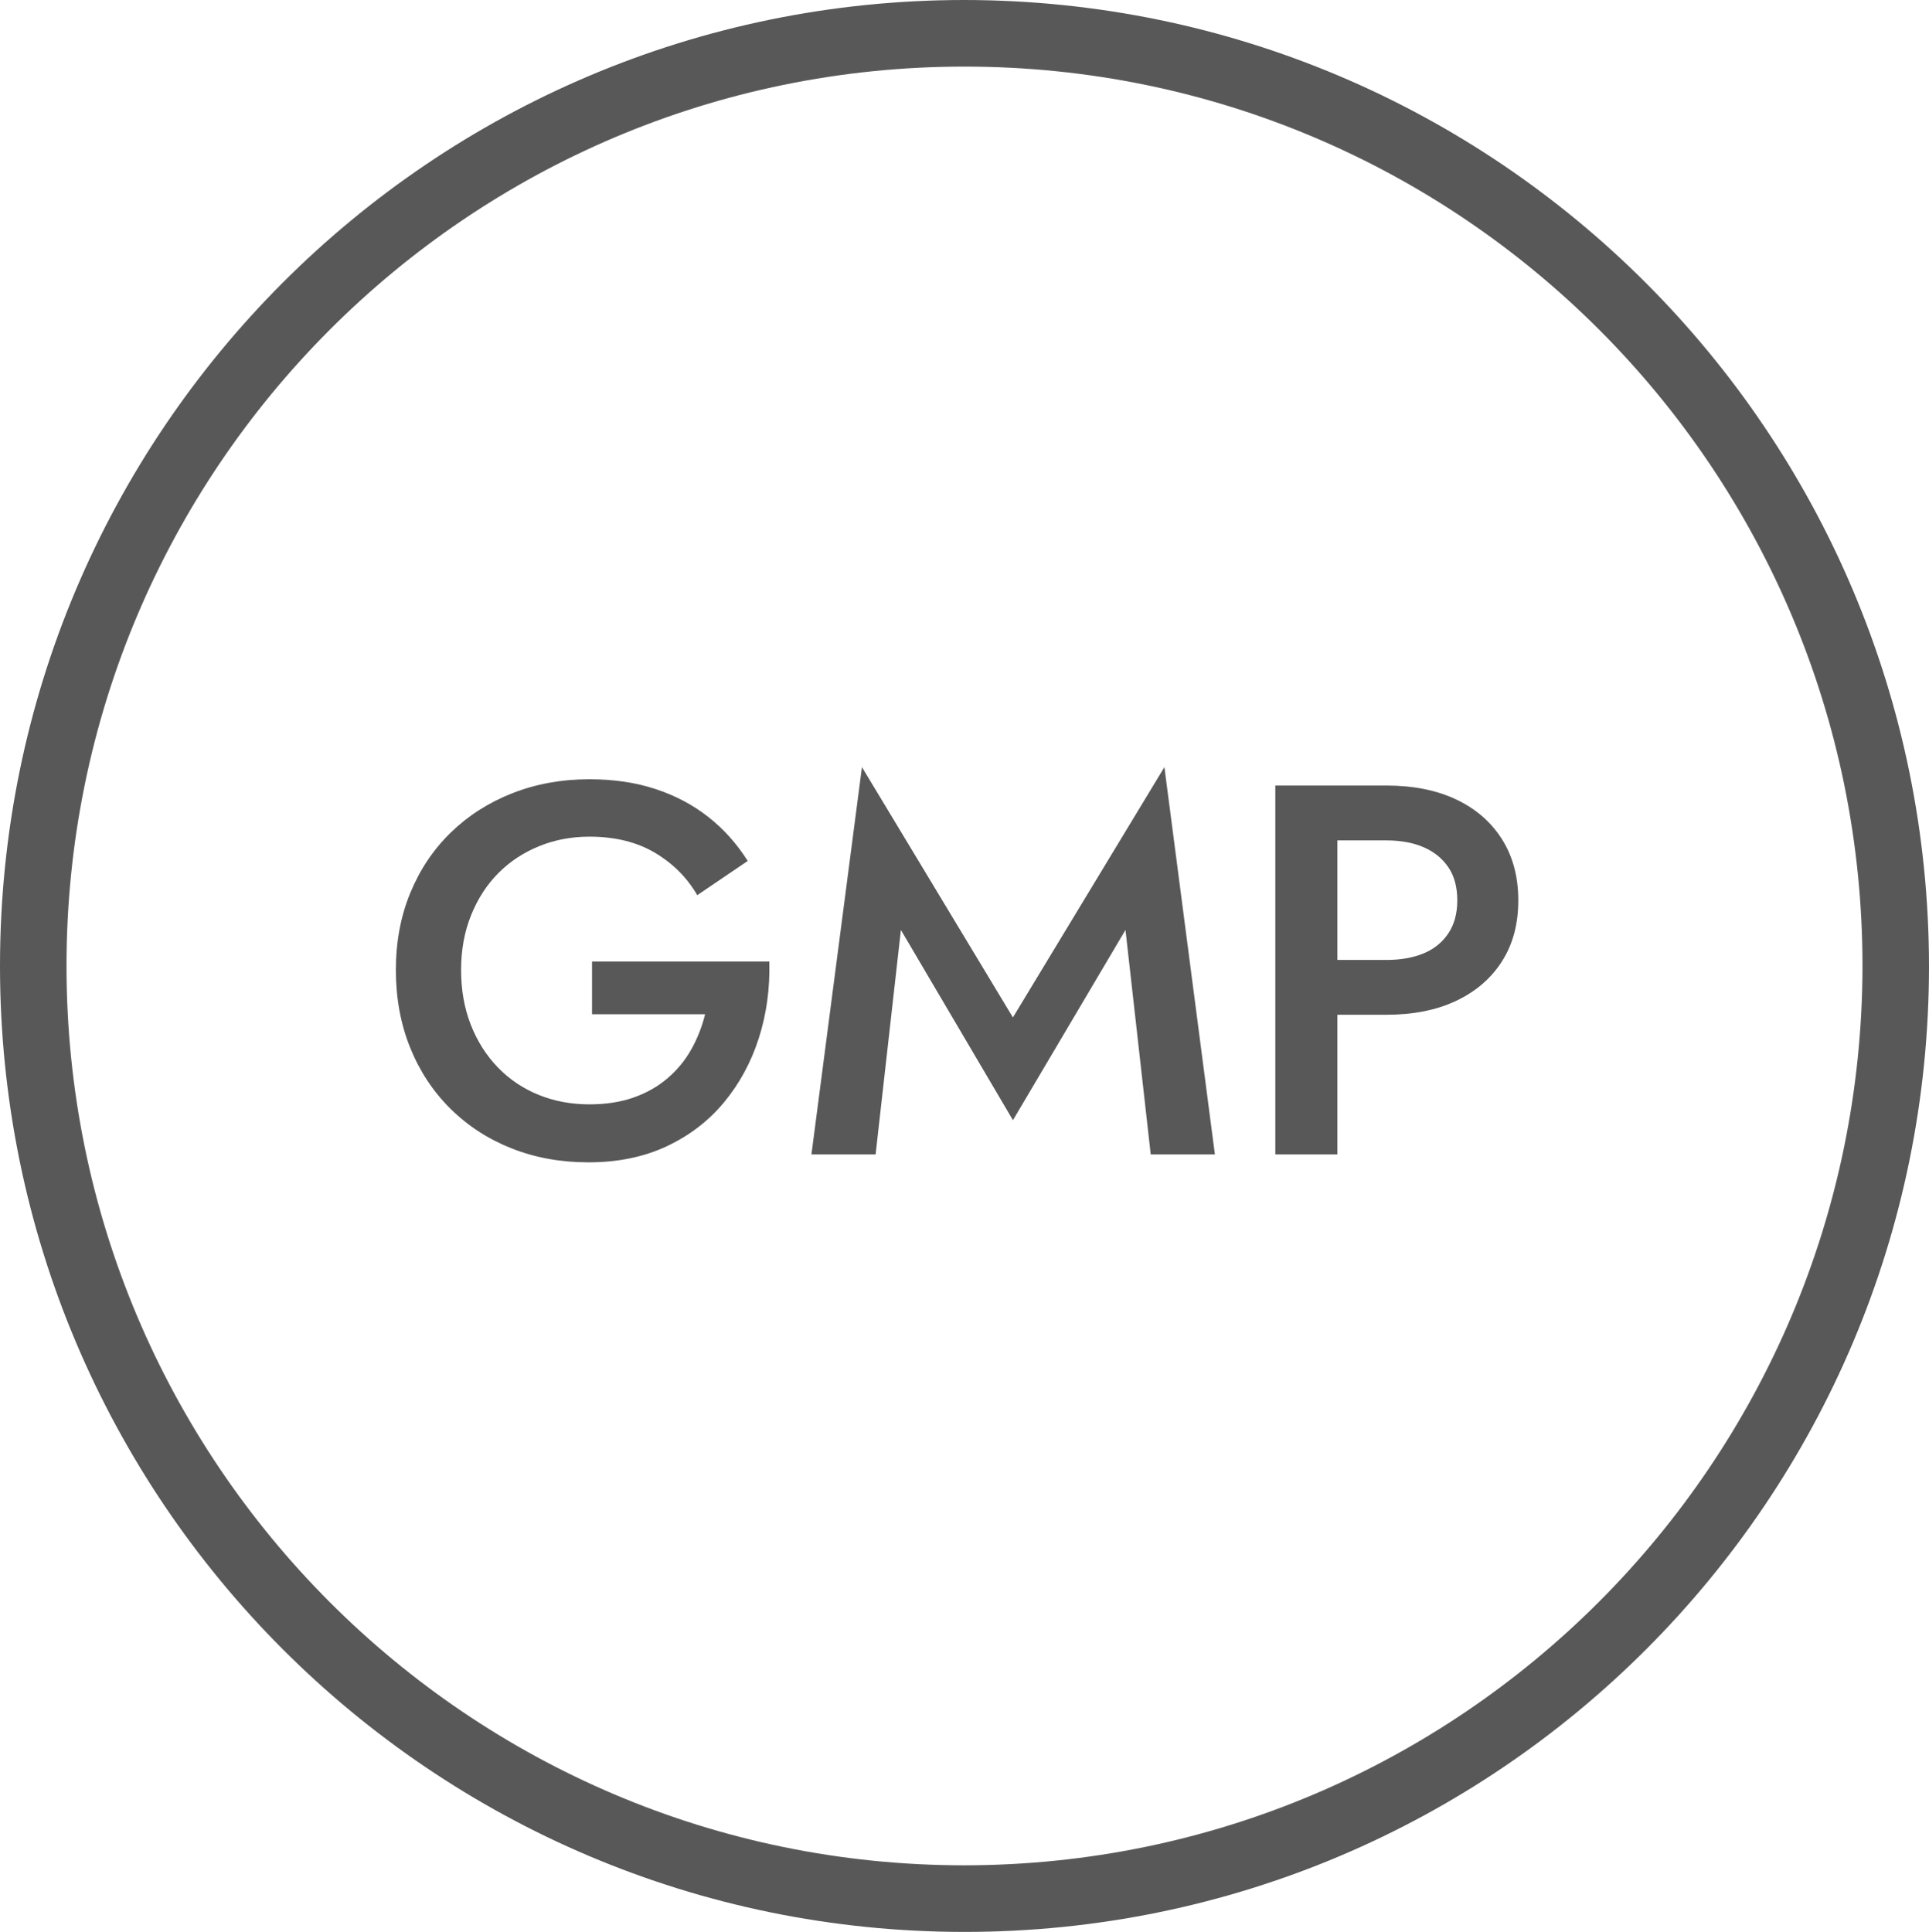
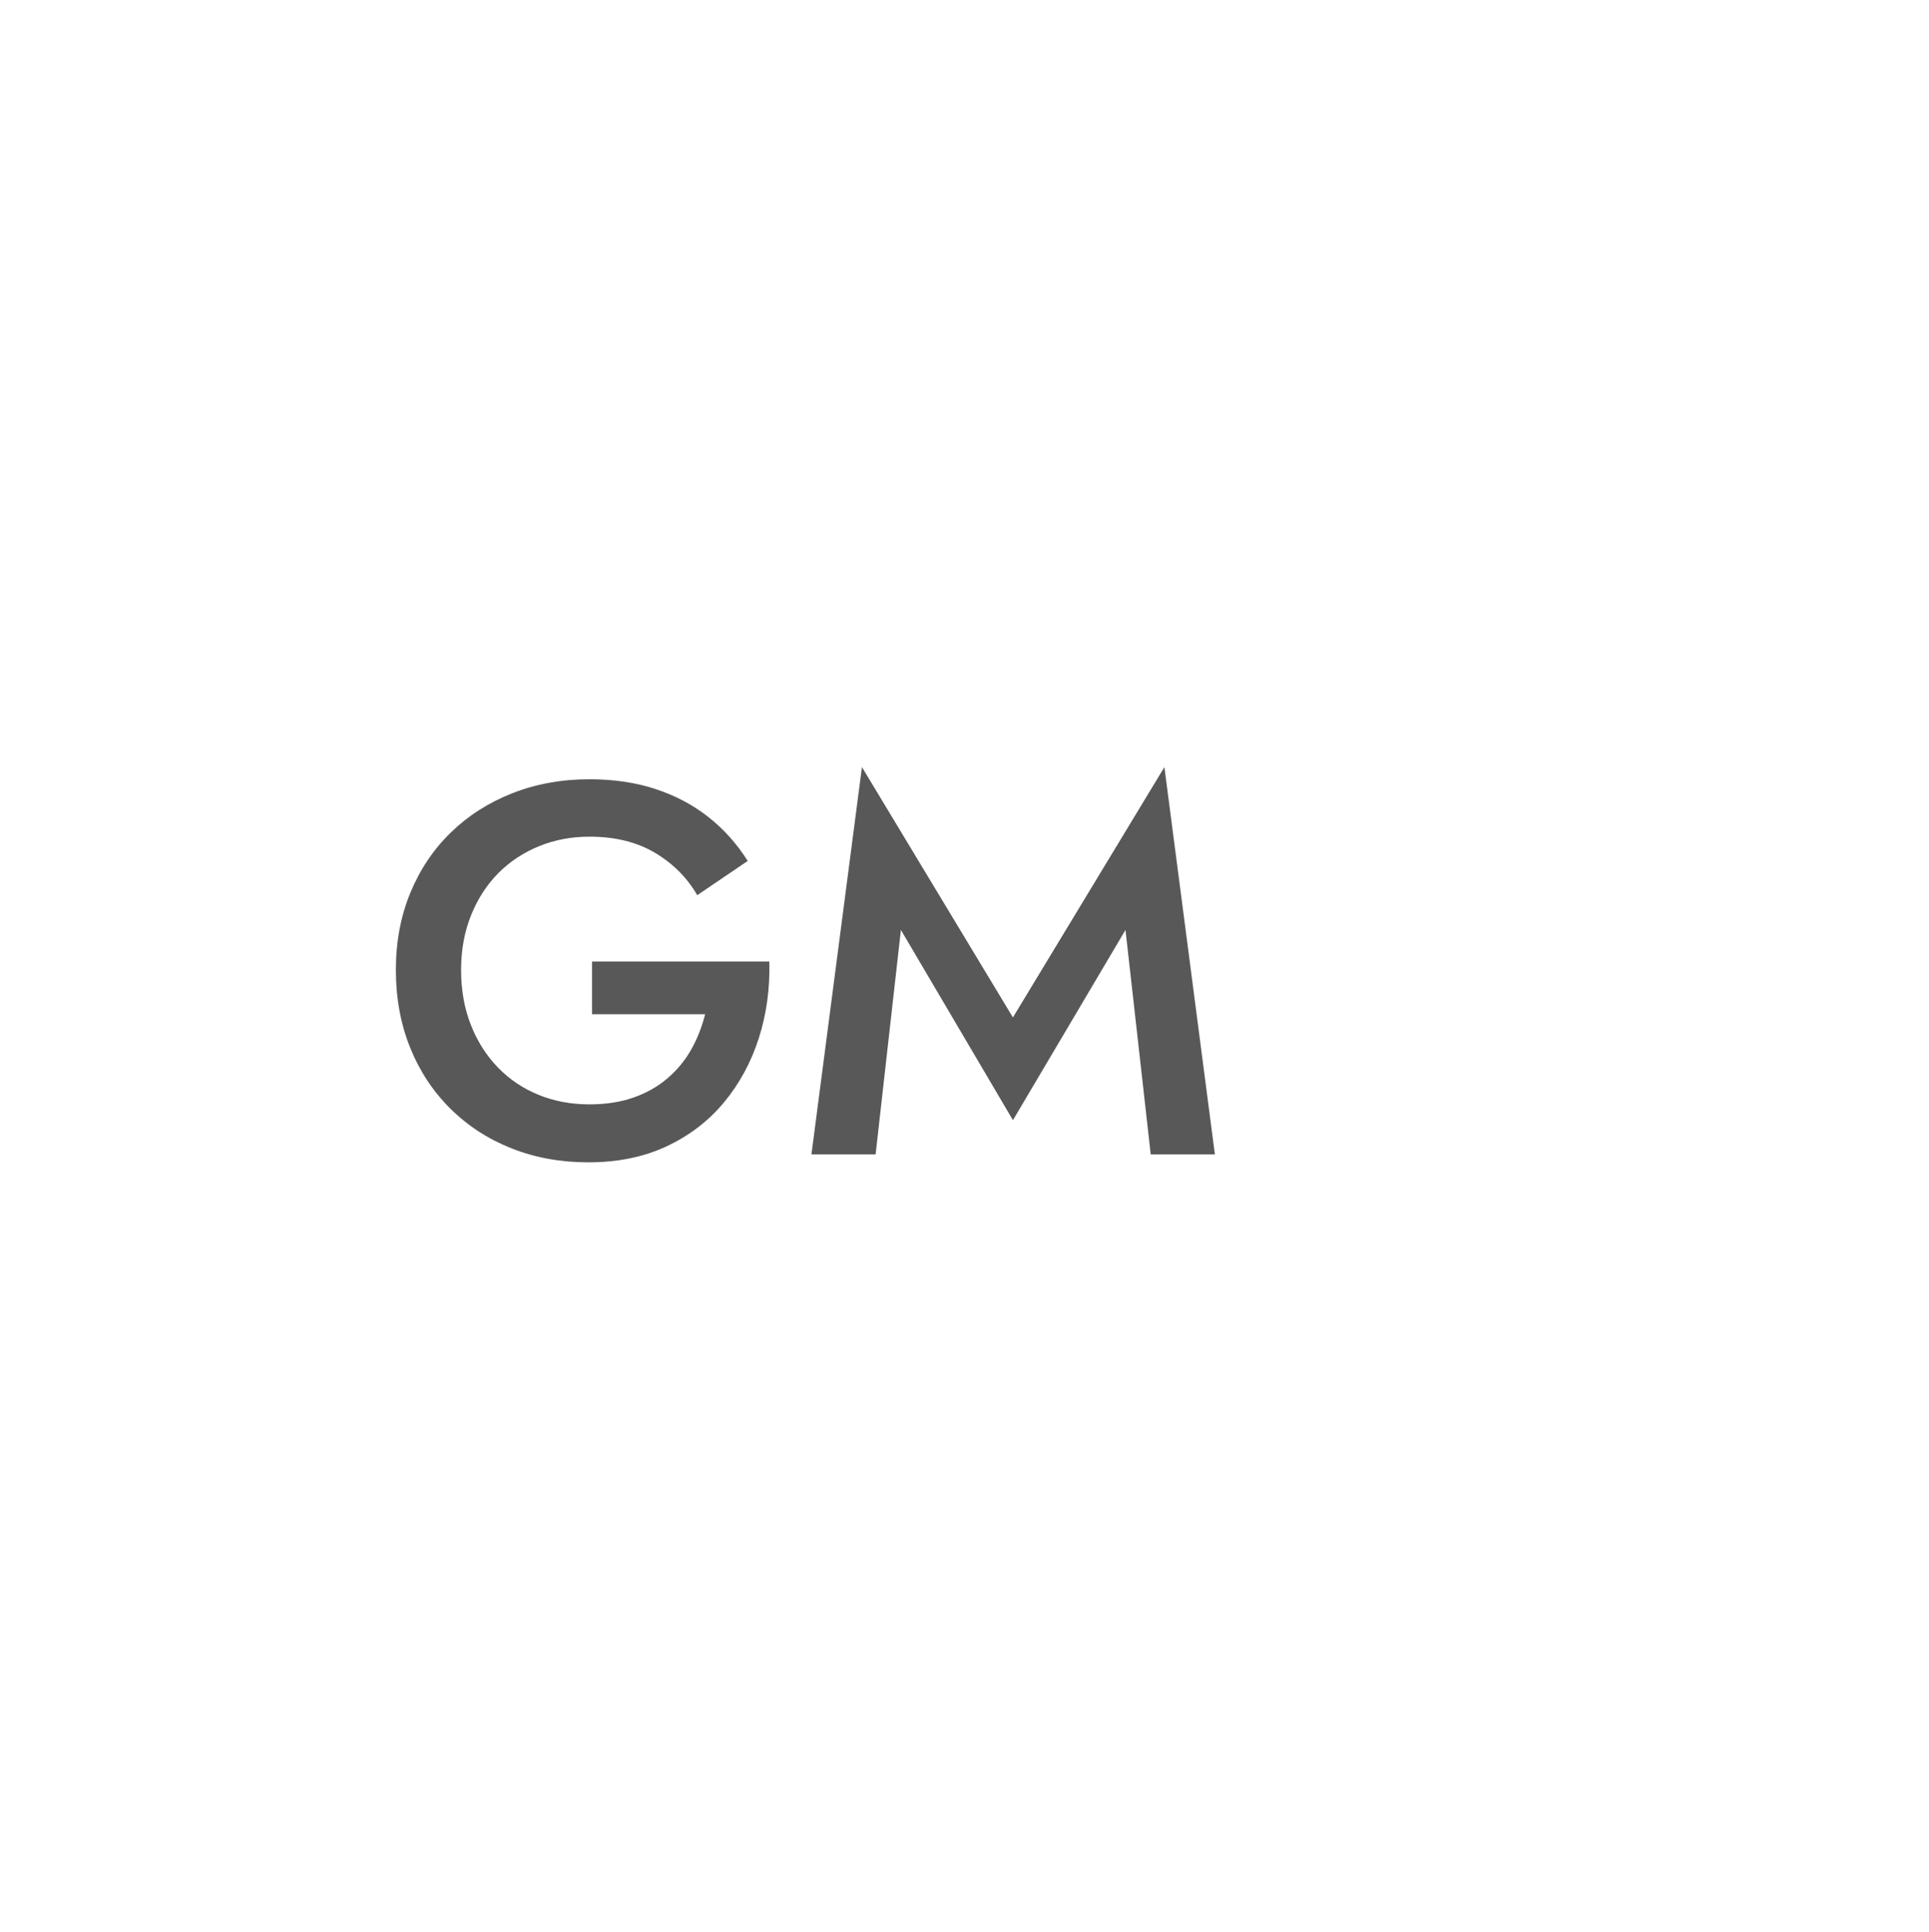
<svg xmlns="http://www.w3.org/2000/svg" version="1.1" id="Layer_1" x="0px" y="0px" width="64.276px" height="64.377px" viewBox="0 0 64.276 64.377" enable-background="new 0 0 64.276 64.377" xml:space="preserve">
-   <path fill="#595859" d="M32.138,0C14.389,0,0,14.411,0,32.188c0,17.777,14.389,32.188,32.138,32.188s32.138-14.411,32.138-32.188  C64.257,14.419,49.879,0.02,32.138,0z M32.138,62.157c-16.525,0-29.922-13.418-29.922-29.969c0-16.551,13.396-29.969,29.922-29.969  c16.525,0,29.922,13.417,29.922,29.969C62.042,48.732,48.656,62.139,32.138,62.157z" />
  <path fill="#595859" d="M19.729,32.041h5.906c0.023,0.902-0.094,1.753-0.351,2.555c-0.257,0.802-0.643,1.513-1.157,2.134  c-0.514,0.621-1.151,1.109-1.91,1.466c-0.76,0.357-1.63,0.536-2.611,0.536c-0.923,0-1.776-0.155-2.559-0.465  c-0.783-0.31-1.463-0.752-2.042-1.326c-0.578-0.573-1.025-1.252-1.341-2.037c-0.315-0.784-0.473-1.645-0.473-2.581  c0-0.936,0.16-1.794,0.482-2.573c0.321-0.778,0.771-1.448,1.35-2.01c0.578-0.562,1.262-0.998,2.05-1.308  c0.789-0.31,1.645-0.465,2.568-0.465c0.806,0,1.539,0.108,2.199,0.325c0.66,0.217,1.247,0.527,1.761,0.931  c0.514,0.404,0.952,0.893,1.314,1.466l-1.682,1.141c-0.339-0.585-0.809-1.056-1.411-1.414c-0.602-0.357-1.329-0.536-2.182-0.536  c-0.596,0-1.154,0.105-1.674,0.316c-0.52,0.211-0.973,0.509-1.358,0.896c-0.385,0.386-0.689,0.855-0.911,1.405  c-0.222,0.55-0.333,1.159-0.333,1.826s0.108,1.276,0.324,1.826c0.216,0.55,0.517,1.024,0.903,1.422  c0.385,0.398,0.838,0.702,1.358,0.913c0.52,0.211,1.083,0.316,1.691,0.316c0.549,0,1.04-0.076,1.472-0.228  c0.432-0.152,0.809-0.366,1.13-0.641c0.321-0.275,0.584-0.594,0.789-0.957c0.204-0.363,0.359-0.755,0.464-1.177h-3.768V32.041z" />
  <path fill="#595859" d="M29.176,38.468h-2.138l1.683-12.906l5.03,8.341l5.048-8.341l1.682,12.906h-2.138l-0.841-7.48l-3.75,6.339  l-3.733-6.339L29.176,38.468z" />
-   <path fill="#595859" d="M44.563,26.176v12.292h-2.068V26.176H44.563z M43.721,26.176h2.471c0.9,0,1.676,0.155,2.331,0.465  c0.654,0.31,1.162,0.752,1.525,1.326c0.362,0.574,0.543,1.253,0.543,2.037c0,0.784-0.181,1.46-0.543,2.028  c-0.362,0.568-0.87,1.007-1.525,1.317c-0.655,0.311-1.431,0.465-2.331,0.465h-2.471v-1.826h2.471c0.479,0,0.894-0.073,1.244-0.219  c0.351-0.146,0.625-0.369,0.824-0.667c0.198-0.298,0.298-0.664,0.298-1.097c0-0.445-0.099-0.813-0.298-1.106  c-0.199-0.292-0.473-0.515-0.824-0.667c-0.35-0.152-0.765-0.228-1.244-0.228h-2.471V26.176z" />
</svg>